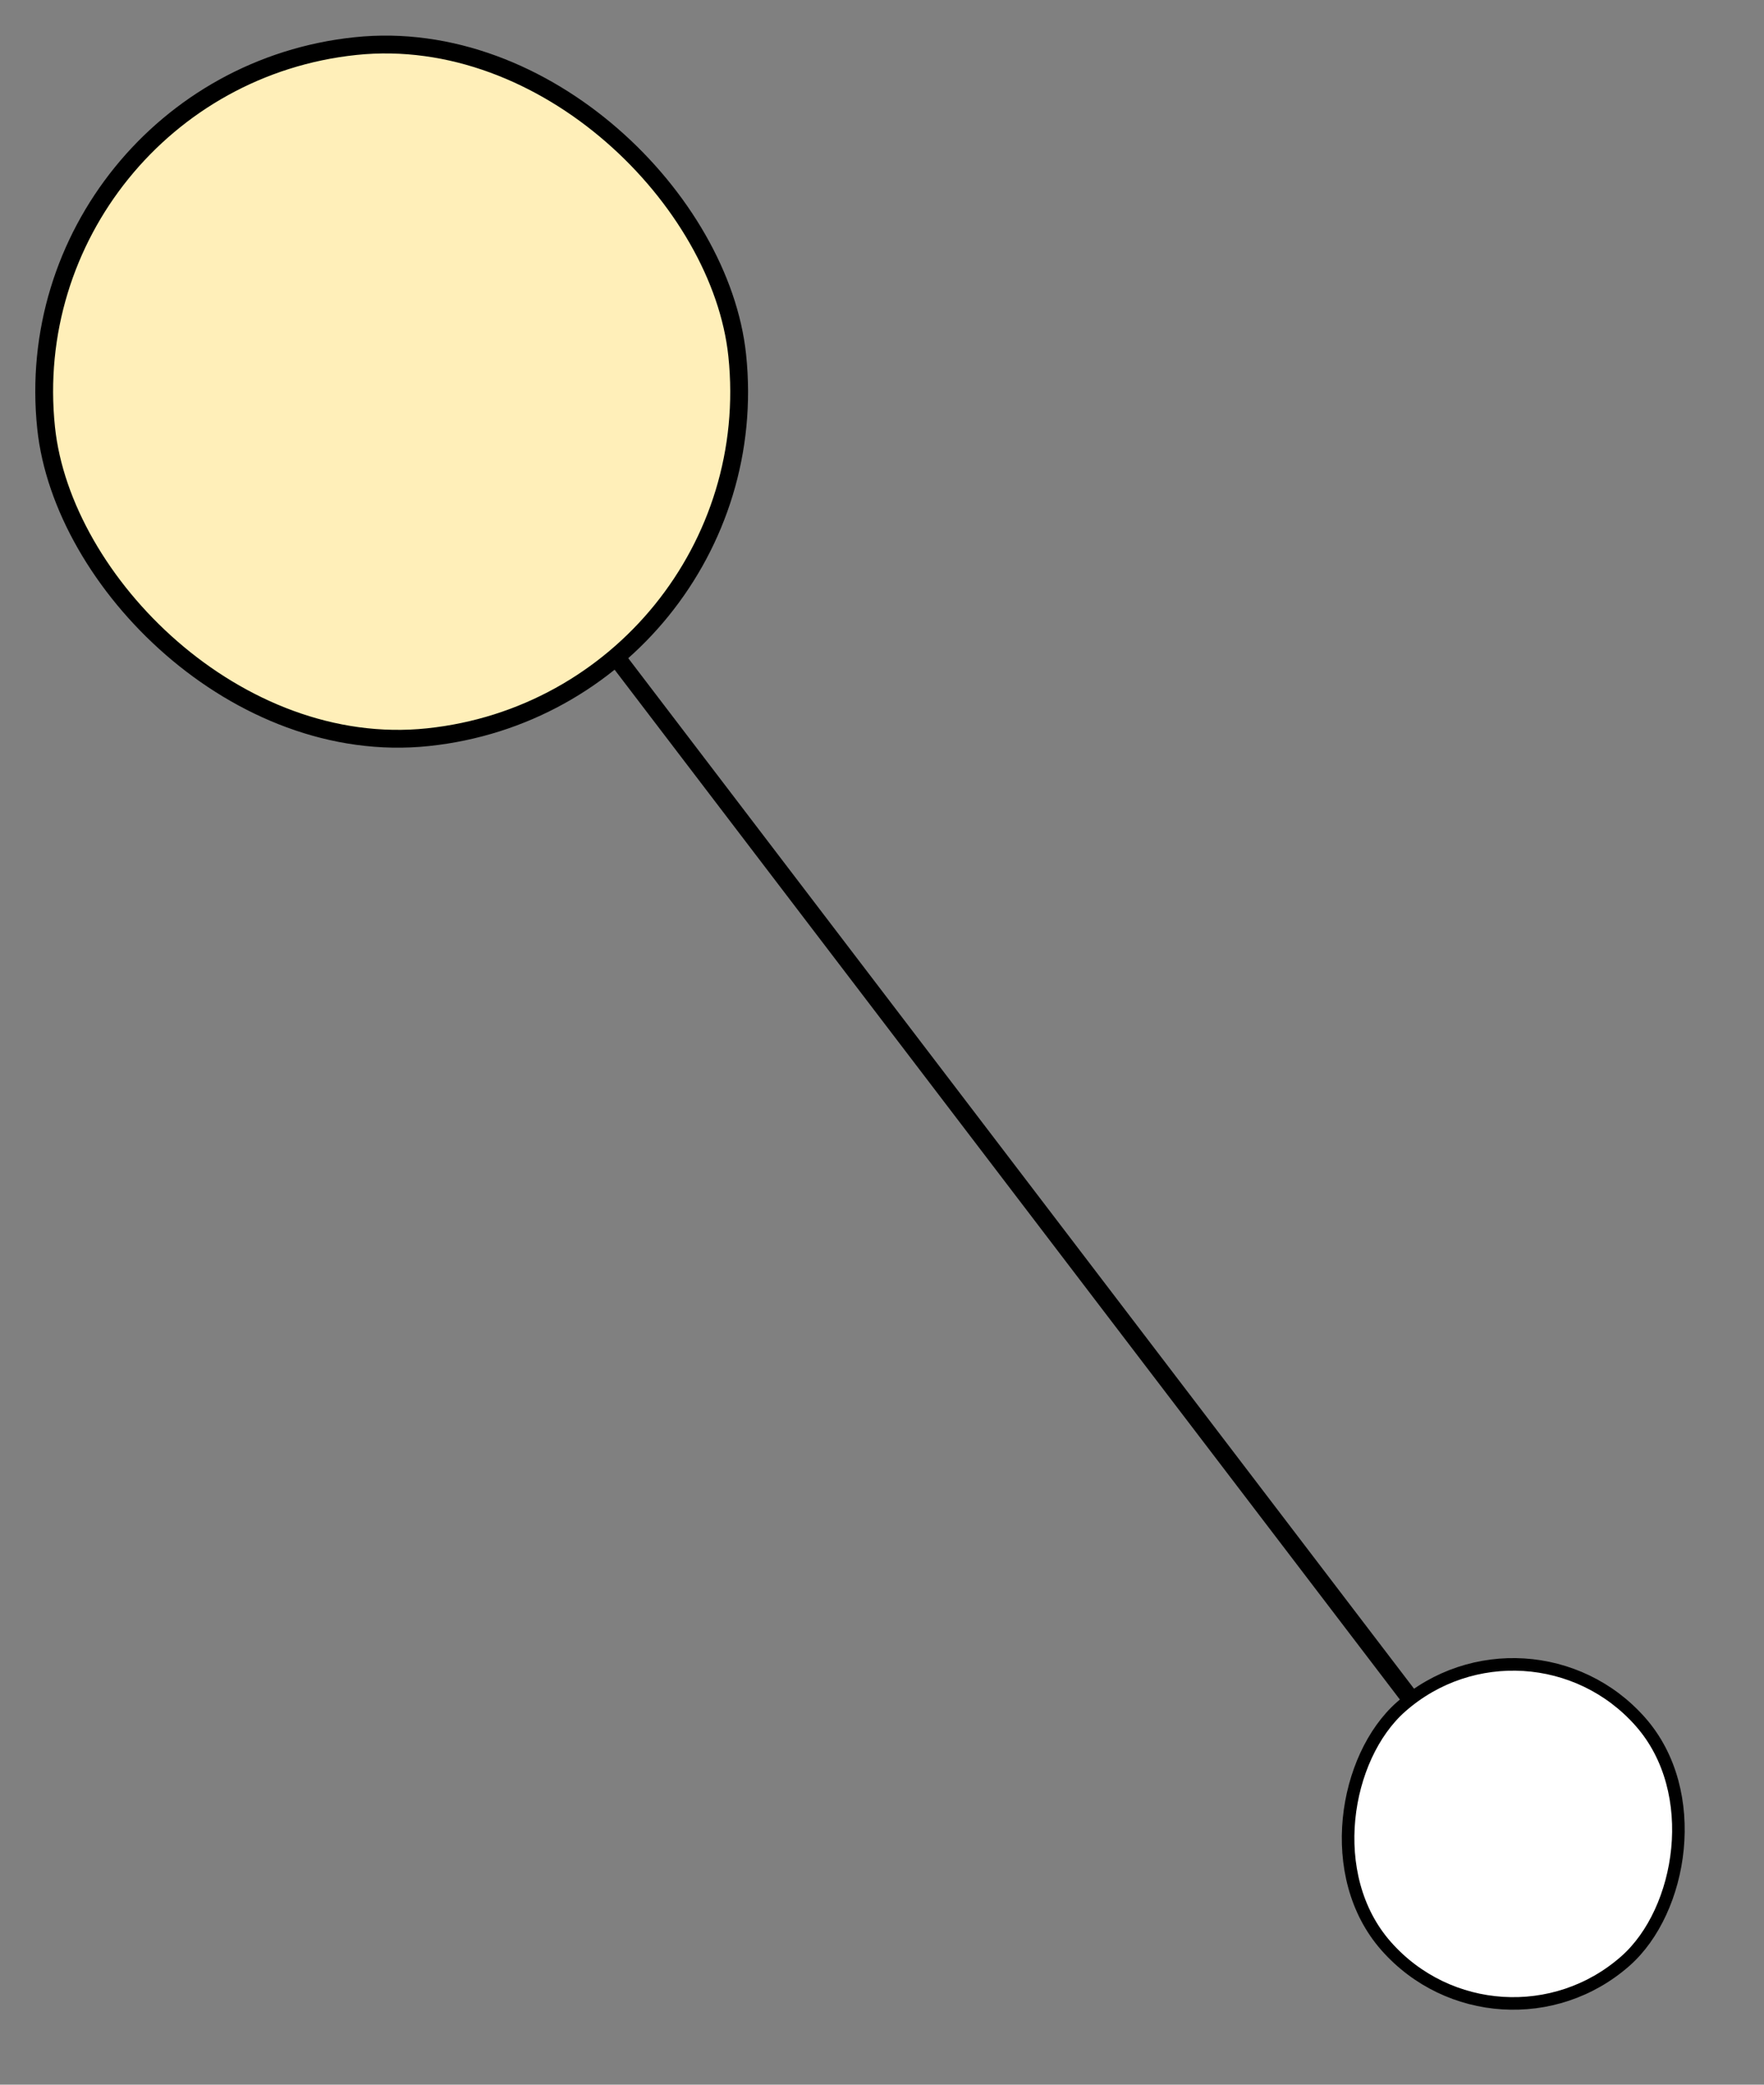
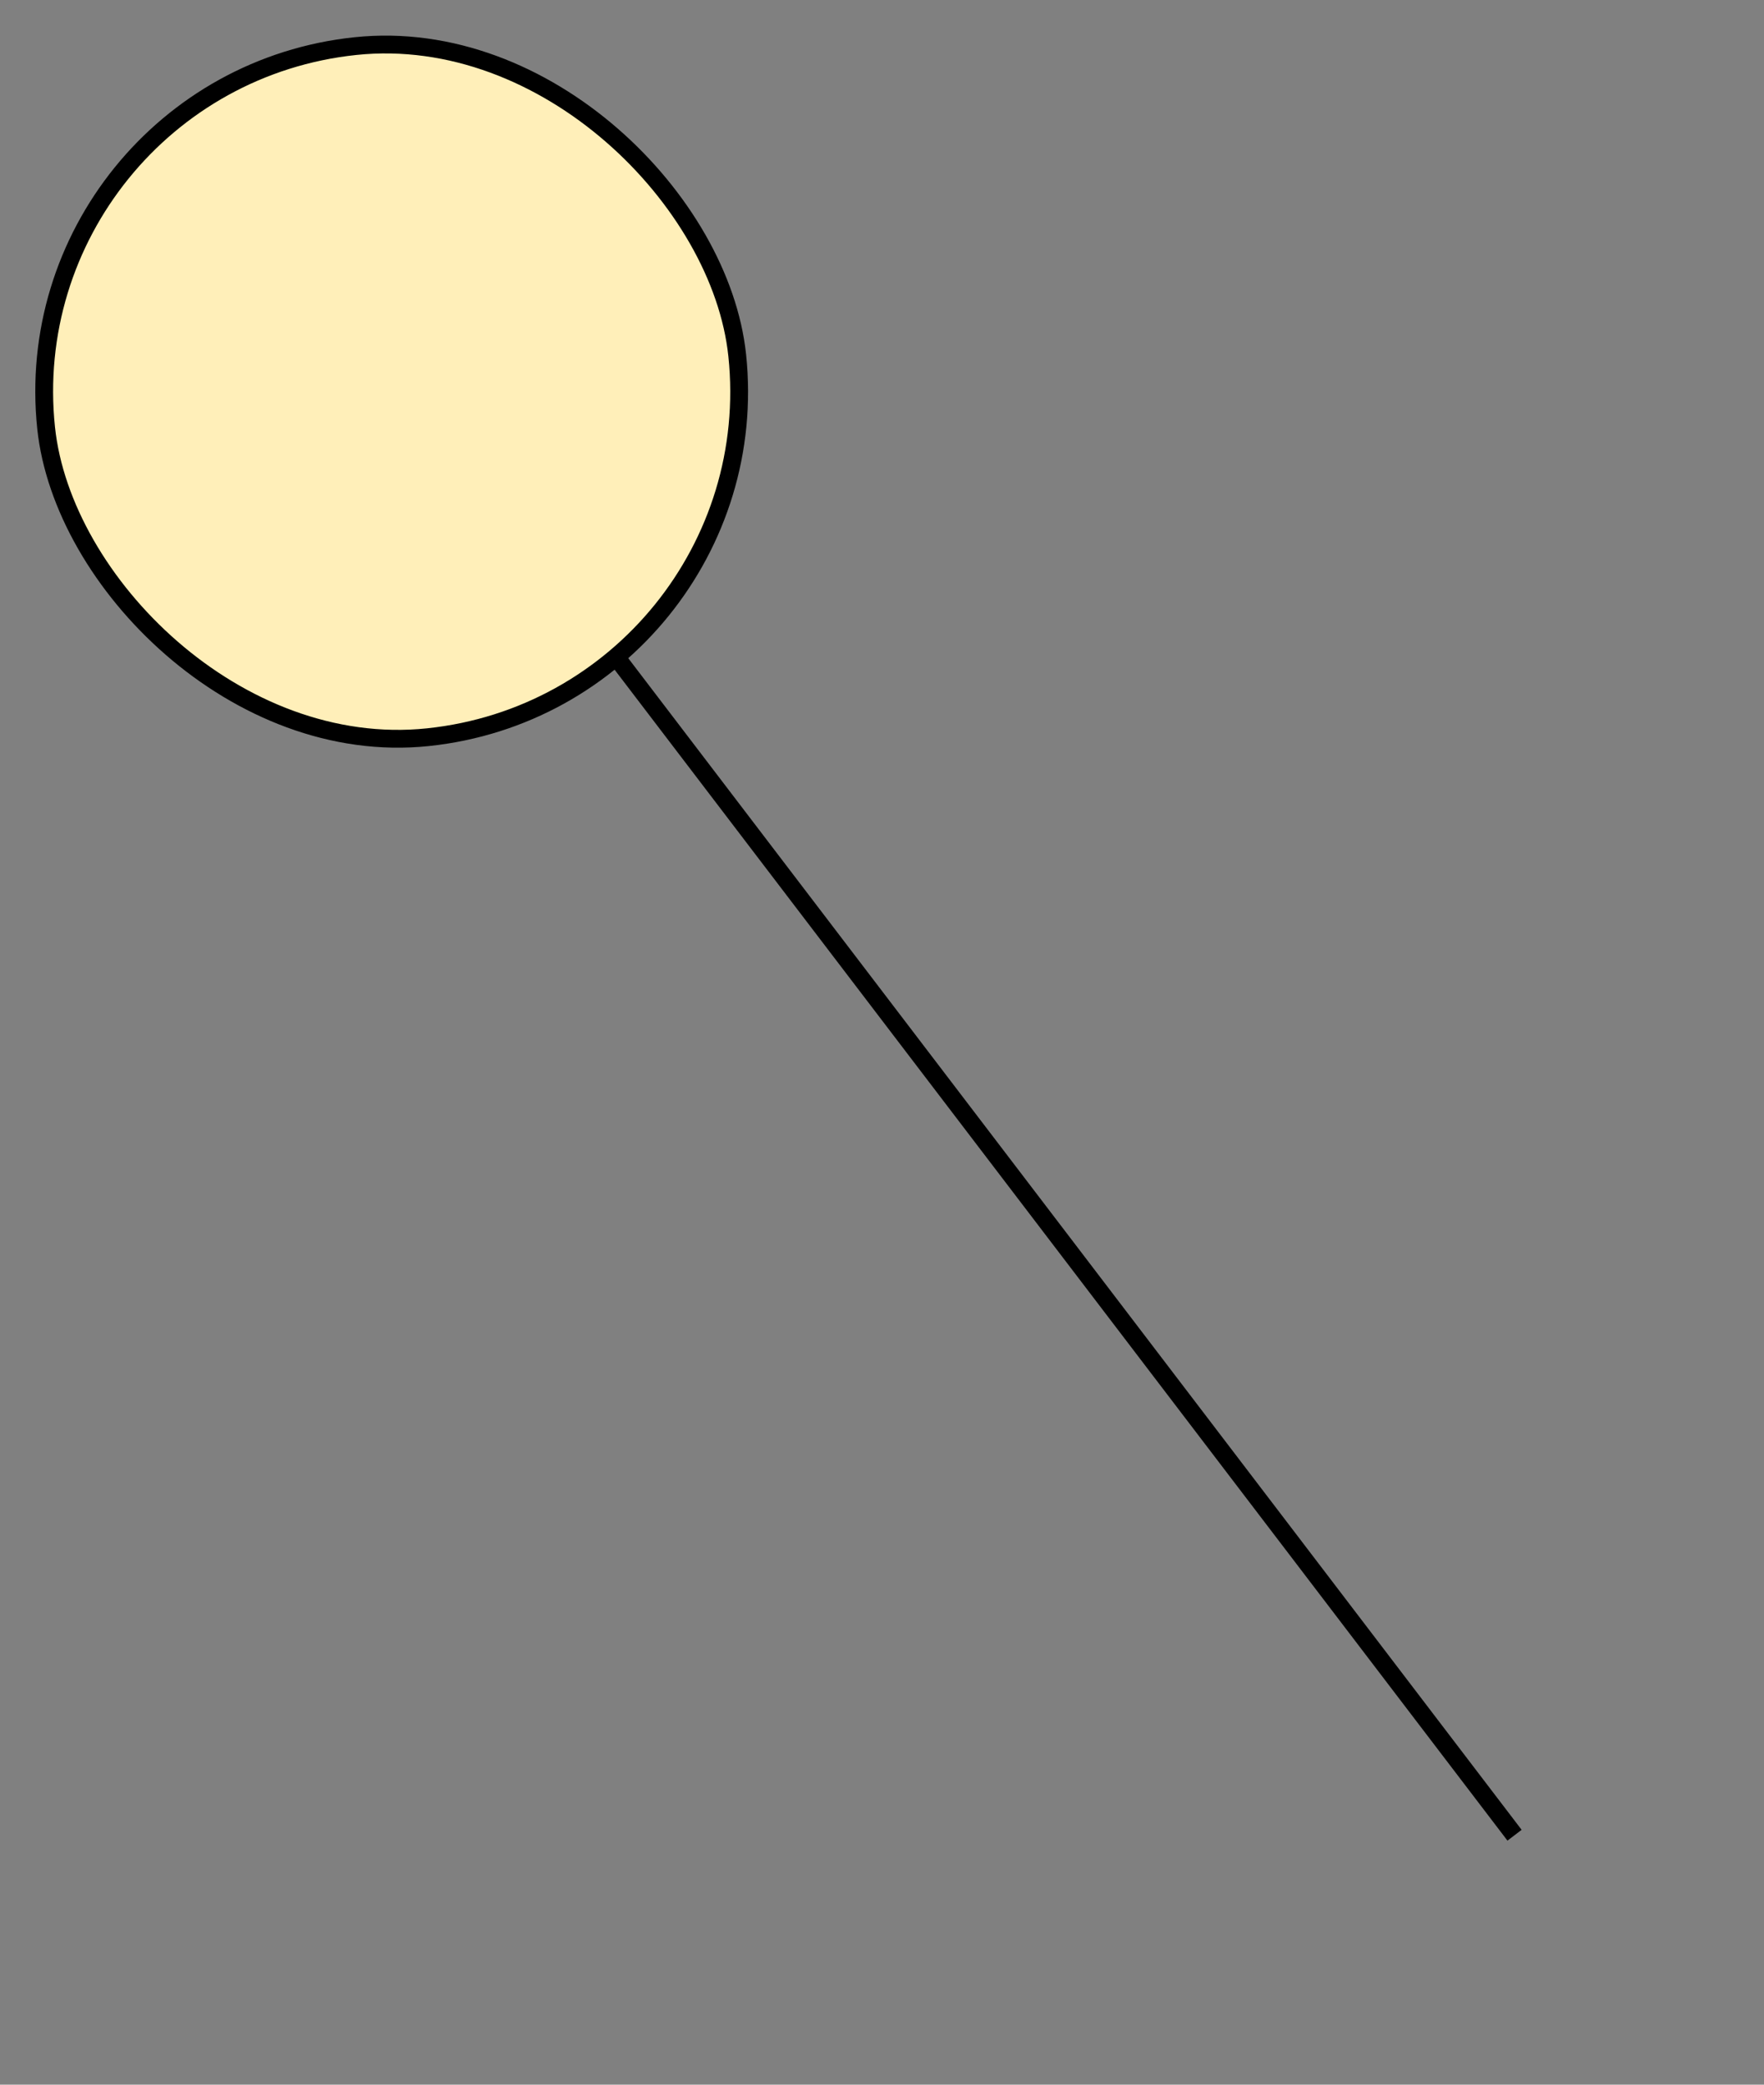
<svg xmlns="http://www.w3.org/2000/svg" width="99" height="117" viewBox="0 0 99 117" fill="none">
  <rect x="0" y="0" width="99" height="117" fill="#808080" stroke="none" />
  <path d="M24 23L85 103" stroke="black" />
  <rect x="0.55" y="4.626" width="39" height="39" rx="19.5" transform="rotate(-6 0.55 4.626)" fill="#FFEFB9" stroke="black" />
-   <rect x="85.77" y="89.497" width="19.029" height="19.029" rx="9.515" transform="rotate(48.59 85.77 89.497)" fill="white" stroke="black" stroke-width="0.705" />
</svg>